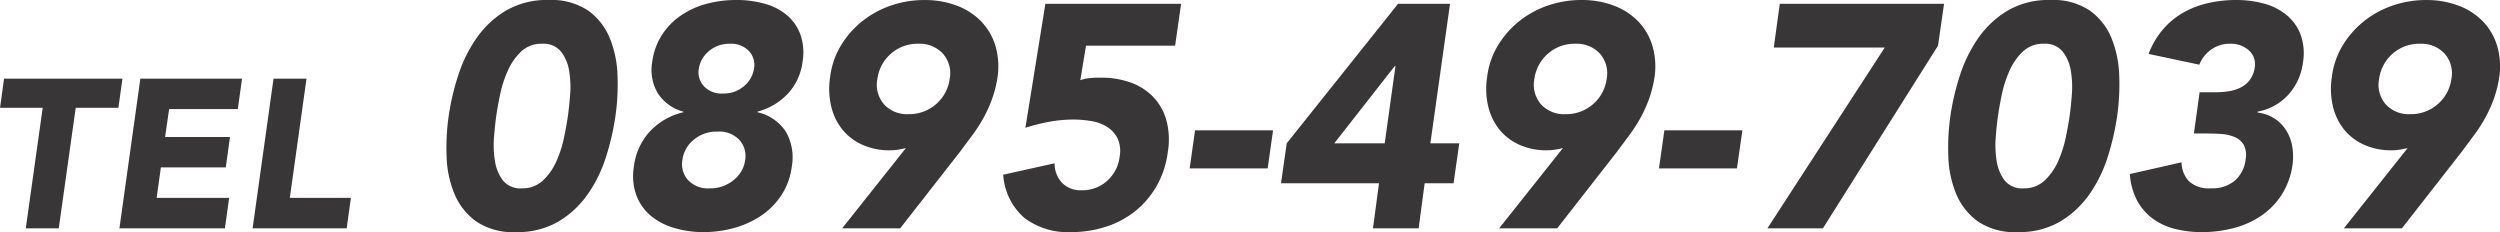
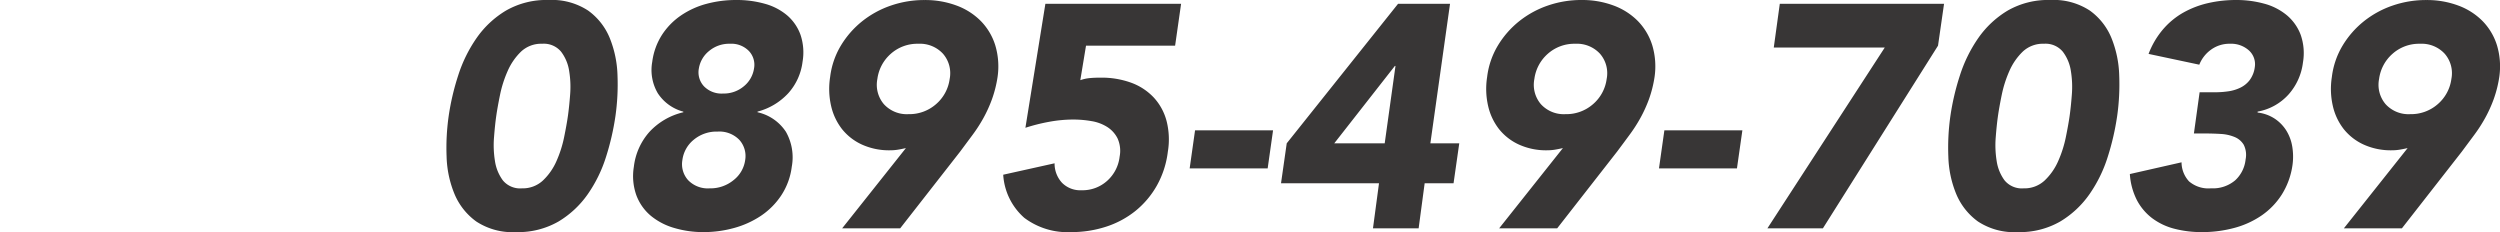
<svg xmlns="http://www.w3.org/2000/svg" width="354.795" height="32.94" viewBox="0 0 354.795 32.94">
  <g id="グループ_77" data-name="グループ 77" transform="translate(-630.495 -5021.6)">
-     <path id="パス_1893" data-name="パス 1893" d="M-17.445-17.1H-23.5l.57-4.14h16.8L-6.7-17.1h-6.06L-15.165,0h-4.68Zm13.86-4.14h14.43l-.6,4.32H.495l-.57,3.96h9.21l-.6,4.32H-.675l-.6,4.32H9.015L8.415,0H-6.555Zm18.9,0h4.68L17.625-4.32h8.67L25.695,0H12.345Z" transform="translate(654 5054)" fill="#383636" />
    <path id="パス_1892" data-name="パス 1892" d="M-142.83-15.93a34.692,34.692,0,0,1,1.35-5.76A19.9,19.9,0,0,1-138.87-27a13.577,13.577,0,0,1,4.163-3.892,11.5,11.5,0,0,1,6.053-1.508,9.373,9.373,0,0,1,5.625,1.508A8.984,8.984,0,0,1-119.97-27a15.283,15.283,0,0,1,1.1,5.31,31.962,31.962,0,0,1-.292,5.76,36.139,36.139,0,0,1-1.327,5.76,19.407,19.407,0,0,1-2.588,5.31,13.577,13.577,0,0,1-4.162,3.893A11.5,11.5,0,0,1-133.29.54a9.373,9.373,0,0,1-5.625-1.508A9.144,9.144,0,0,1-142-4.86a14.953,14.953,0,0,1-1.125-5.31A31.962,31.962,0,0,1-142.83-15.93Zm6.75,0q-.18,1.26-.315,3.015a13.958,13.958,0,0,0,.135,3.375,6.118,6.118,0,0,0,1.125,2.745,3.174,3.174,0,0,0,2.7,1.125,4.19,4.19,0,0,0,2.992-1.125A8.425,8.425,0,0,0-127.53-9.54a16.4,16.4,0,0,0,1.08-3.375q.36-1.755.54-3.015t.315-3.015a13.958,13.958,0,0,0-.135-3.375,5.976,5.976,0,0,0-1.147-2.745,3.185,3.185,0,0,0-2.678-1.125,4.17,4.17,0,0,0-3.015,1.125,8.6,8.6,0,0,0-1.89,2.745,16.4,16.4,0,0,0-1.08,3.375Q-135.9-17.19-136.08-15.93Zm22.14-7.695a9.3,9.3,0,0,1,1.395-3.848,9.8,9.8,0,0,1,2.7-2.745,11.883,11.883,0,0,1,3.622-1.642,16.093,16.093,0,0,1,4.207-.54,14.615,14.615,0,0,1,4.073.54,8.289,8.289,0,0,1,3.15,1.642,6.548,6.548,0,0,1,1.89,2.745,7.825,7.825,0,0,1,.293,3.848,8.144,8.144,0,0,1-2.025,4.455A9.043,9.043,0,0,1-99-16.56v.09A6.5,6.5,0,0,1-94.973-13.7,7.333,7.333,0,0,1-94.14-8.73a9.529,9.529,0,0,1-1.485,4.05,10.406,10.406,0,0,1-2.88,2.9A13.056,13.056,0,0,1-102.33-.045a16.131,16.131,0,0,1-4.32.585,14.465,14.465,0,0,1-4.162-.585,9.247,9.247,0,0,1-3.33-1.733,6.97,6.97,0,0,1-2.048-2.9,8.1,8.1,0,0,1-.36-4.05,8.992,8.992,0,0,1,2.228-4.972,9.5,9.5,0,0,1,4.792-2.767v-.09a6.225,6.225,0,0,1-3.622-2.61A6.511,6.511,0,0,1-113.94-23.625Zm6.615.945a2.906,2.906,0,0,0,.72,2.52,3.471,3.471,0,0,0,2.7,1.035,4.424,4.424,0,0,0,2.97-1.035,4.024,4.024,0,0,0,1.44-2.52,2.841,2.841,0,0,0-.72-2.475,3.471,3.471,0,0,0-2.7-1.035,4.424,4.424,0,0,0-2.97,1.035A4,4,0,0,0-107.325-22.68Zm-2.34,13.005a3.393,3.393,0,0,0,.81,2.835,3.871,3.871,0,0,0,3.06,1.17,5.166,5.166,0,0,0,3.4-1.17,4.351,4.351,0,0,0,1.643-2.835,3.422,3.422,0,0,0-.832-2.88,3.943,3.943,0,0,0-3.083-1.17,5.056,5.056,0,0,0-3.4,1.17A4.443,4.443,0,0,0-109.665-9.675Zm31.725-1.71q-.585.135-1.125.225a6.836,6.836,0,0,1-1.125.09,9.3,9.3,0,0,1-3.983-.81,7.7,7.7,0,0,1-2.835-2.2,8.331,8.331,0,0,1-1.552-3.307,10.832,10.832,0,0,1-.135-4.073,11.268,11.268,0,0,1,1.53-4.477,13.017,13.017,0,0,1,3.015-3.443,13.579,13.579,0,0,1,4.073-2.227,14.532,14.532,0,0,1,4.793-.788,12.684,12.684,0,0,1,4.545.788,9.392,9.392,0,0,1,3.465,2.227,8.561,8.561,0,0,1,2.025,3.443,10.425,10.425,0,0,1,.315,4.477,16.718,16.718,0,0,1-.787,3.128,18.9,18.9,0,0,1-1.215,2.677,21.248,21.248,0,0,1-1.552,2.408q-.855,1.148-1.755,2.362L-78.75,0h-8.235Zm-4.05-9.81a4.245,4.245,0,0,0,.923,3.577A4.383,4.383,0,0,0-77.58-16.2a5.741,5.741,0,0,0,3.915-1.417,5.7,5.7,0,0,0,1.935-3.577,4.205,4.205,0,0,0-.945-3.577,4.452,4.452,0,0,0-3.51-1.418,5.657,5.657,0,0,0-3.893,1.418A5.74,5.74,0,0,0-81.99-21.195Zm42.255-4.725H-52.38l-.81,4.9a5.489,5.489,0,0,1,1.305-.293q.675-.068,1.575-.067a12.262,12.262,0,0,1,4.342.72,8.293,8.293,0,0,1,3.195,2.092,7.843,7.843,0,0,1,1.823,3.33,10.585,10.585,0,0,1,.18,4.387A13.017,13.017,0,0,1-42.345-6.03a12.547,12.547,0,0,1-3.037,3.578A13.076,13.076,0,0,1-49.545-.225,15.83,15.83,0,0,1-54.5.54a10.221,10.221,0,0,1-6.638-2.025,8.866,8.866,0,0,1-2.993-6.12l7.29-1.62a4,4,0,0,0,1.058,2.768A3.65,3.65,0,0,0-53.01-5.4a5.22,5.22,0,0,0,3.645-1.35,5.417,5.417,0,0,0,1.755-3.42,4.3,4.3,0,0,0-.292-2.587,4.119,4.119,0,0,0-1.463-1.62,5.985,5.985,0,0,0-2.228-.833,14.946,14.946,0,0,0-2.588-.225,18.97,18.97,0,0,0-3.4.315,26.181,26.181,0,0,0-3.4.855l2.835-17.6h19.26ZM-26.6-8.505h-11.07l.765-5.4h11.07ZM-10.8-6.39H-24.705l.81-5.67,15.8-19.8H-.72l-2.79,19.8h4.1l-.81,5.67h-4.1L-5.175,0h-6.48Zm2.34-16.65h-.09l-8.6,10.98H-9.99ZM15.3-11.385q-.585.135-1.125.225a6.836,6.836,0,0,1-1.125.09,9.3,9.3,0,0,1-3.982-.81,7.7,7.7,0,0,1-2.835-2.2A8.331,8.331,0,0,1,4.68-17.392a10.831,10.831,0,0,1-.135-4.073,11.268,11.268,0,0,1,1.53-4.477A13.017,13.017,0,0,1,9.09-29.385a13.579,13.579,0,0,1,4.072-2.227,14.532,14.532,0,0,1,4.793-.788,12.684,12.684,0,0,1,4.545.788,9.392,9.392,0,0,1,3.465,2.227,8.561,8.561,0,0,1,2.025,3.443,10.425,10.425,0,0,1,.315,4.477,16.718,16.718,0,0,1-.787,3.128A18.9,18.9,0,0,1,26.3-15.66a21.247,21.247,0,0,1-1.552,2.408Q23.9-12.1,22.995-10.89L14.49,0H6.255Zm-4.05-9.81a4.245,4.245,0,0,0,.923,3.577A4.383,4.383,0,0,0,15.66-16.2a5.741,5.741,0,0,0,3.915-1.417,5.7,5.7,0,0,0,1.935-3.577,4.205,4.205,0,0,0-.945-3.577,4.452,4.452,0,0,0-3.51-1.418,5.657,5.657,0,0,0-3.893,1.418A5.74,5.74,0,0,0,11.25-21.195ZM40-8.505H28.935l.765-5.4H40.77ZM60.975-25.65H45.225l.855-6.21H69.39l-.855,5.94L52.2,0H44.325Zm9.315,9.72a34.691,34.691,0,0,1,1.35-5.76A19.9,19.9,0,0,1,74.25-27a13.577,13.577,0,0,1,4.162-3.892A11.5,11.5,0,0,1,84.465-32.4a9.373,9.373,0,0,1,5.625,1.508A8.984,8.984,0,0,1,93.15-27a15.283,15.283,0,0,1,1.1,5.31,31.962,31.962,0,0,1-.292,5.76,36.139,36.139,0,0,1-1.327,5.76,19.407,19.407,0,0,1-2.588,5.31A13.577,13.577,0,0,1,85.882-.968,11.5,11.5,0,0,1,79.83.54,9.373,9.373,0,0,1,74.2-.968,9.144,9.144,0,0,1,71.122-4.86,14.954,14.954,0,0,1,70-10.17,31.963,31.963,0,0,1,70.29-15.93Zm6.75,0q-.18,1.26-.315,3.015A13.958,13.958,0,0,0,76.86-9.54a6.118,6.118,0,0,0,1.125,2.745,3.173,3.173,0,0,0,2.7,1.125,4.19,4.19,0,0,0,2.993-1.125A8.425,8.425,0,0,0,85.59-9.54a16.4,16.4,0,0,0,1.08-3.375q.36-1.755.54-3.015t.315-3.015a13.958,13.958,0,0,0-.135-3.375,5.976,5.976,0,0,0-1.147-2.745,3.185,3.185,0,0,0-2.678-1.125,4.17,4.17,0,0,0-3.015,1.125,8.6,8.6,0,0,0-1.89,2.745,16.4,16.4,0,0,0-1.08,3.375Q77.22-17.19,77.04-15.93Zm28.62-3.375h2.205a12.88,12.88,0,0,0,1.868-.135,5.816,5.816,0,0,0,1.71-.517,3.706,3.706,0,0,0,1.327-1.08,3.947,3.947,0,0,0,.72-1.823,2.636,2.636,0,0,0-.833-2.385,3.766,3.766,0,0,0-2.677-.945,4.429,4.429,0,0,0-2.722.855,4.789,4.789,0,0,0-1.643,2.115l-7.2-1.53a11.845,11.845,0,0,1,2.092-3.532,10.865,10.865,0,0,1,2.9-2.363,13.166,13.166,0,0,1,3.51-1.327,17.693,17.693,0,0,1,3.915-.428,14.855,14.855,0,0,1,3.982.517,8.465,8.465,0,0,1,3.195,1.62,6.716,6.716,0,0,1,1.98,2.767,7.854,7.854,0,0,1,.337,3.96,8.338,8.338,0,0,1-2.047,4.545,7.73,7.73,0,0,1-4.388,2.43v.135a5.556,5.556,0,0,1,2.408.855,5.6,5.6,0,0,1,1.643,1.665,6.161,6.161,0,0,1,.855,2.25A8.7,8.7,0,0,1,118.845-9a10.641,10.641,0,0,1-1.507,4.185,10.339,10.339,0,0,1-2.88,2.993,12.593,12.593,0,0,1-3.915,1.777A17.392,17.392,0,0,1,106.02.54,15.388,15.388,0,0,1,102.1.068a8.993,8.993,0,0,1-3.15-1.485,7.714,7.714,0,0,1-2.182-2.565A9.452,9.452,0,0,1,95.76-7.7l7.335-1.665a4.016,4.016,0,0,0,1.058,2.7,4.228,4.228,0,0,0,3.128.99,4.87,4.87,0,0,0,3.442-1.148,4.67,4.67,0,0,0,1.463-2.947,3.21,3.21,0,0,0-.27-2.093,2.7,2.7,0,0,0-1.305-1.1,5.959,5.959,0,0,0-1.958-.428q-1.1-.067-2.228-.067H104.85Zm29.52,7.92q-.585.135-1.125.225a6.836,6.836,0,0,1-1.125.09,9.3,9.3,0,0,1-3.982-.81,7.7,7.7,0,0,1-2.835-2.2,8.331,8.331,0,0,1-1.552-3.307,10.832,10.832,0,0,1-.135-4.073,11.268,11.268,0,0,1,1.53-4.477,13.017,13.017,0,0,1,3.015-3.443,13.579,13.579,0,0,1,4.073-2.227,14.532,14.532,0,0,1,4.792-.788,12.684,12.684,0,0,1,4.545.788,9.392,9.392,0,0,1,3.465,2.227,8.56,8.56,0,0,1,2.025,3.443,10.425,10.425,0,0,1,.315,4.477,16.719,16.719,0,0,1-.788,3.128,18.9,18.9,0,0,1-1.215,2.677,21.25,21.25,0,0,1-1.553,2.408q-.855,1.148-1.755,2.362L134.37,0h-8.235Zm-4.05-9.81a4.245,4.245,0,0,0,.923,3.577A4.383,4.383,0,0,0,135.54-16.2a5.741,5.741,0,0,0,3.915-1.417,5.7,5.7,0,0,0,1.935-3.577,4.205,4.205,0,0,0-.945-3.577,4.452,4.452,0,0,0-3.51-1.418,5.657,5.657,0,0,0-3.893,1.418A5.74,5.74,0,0,0,131.13-21.195Z" transform="translate(837 5054)" fill="#383636" />
  </g>
</svg>